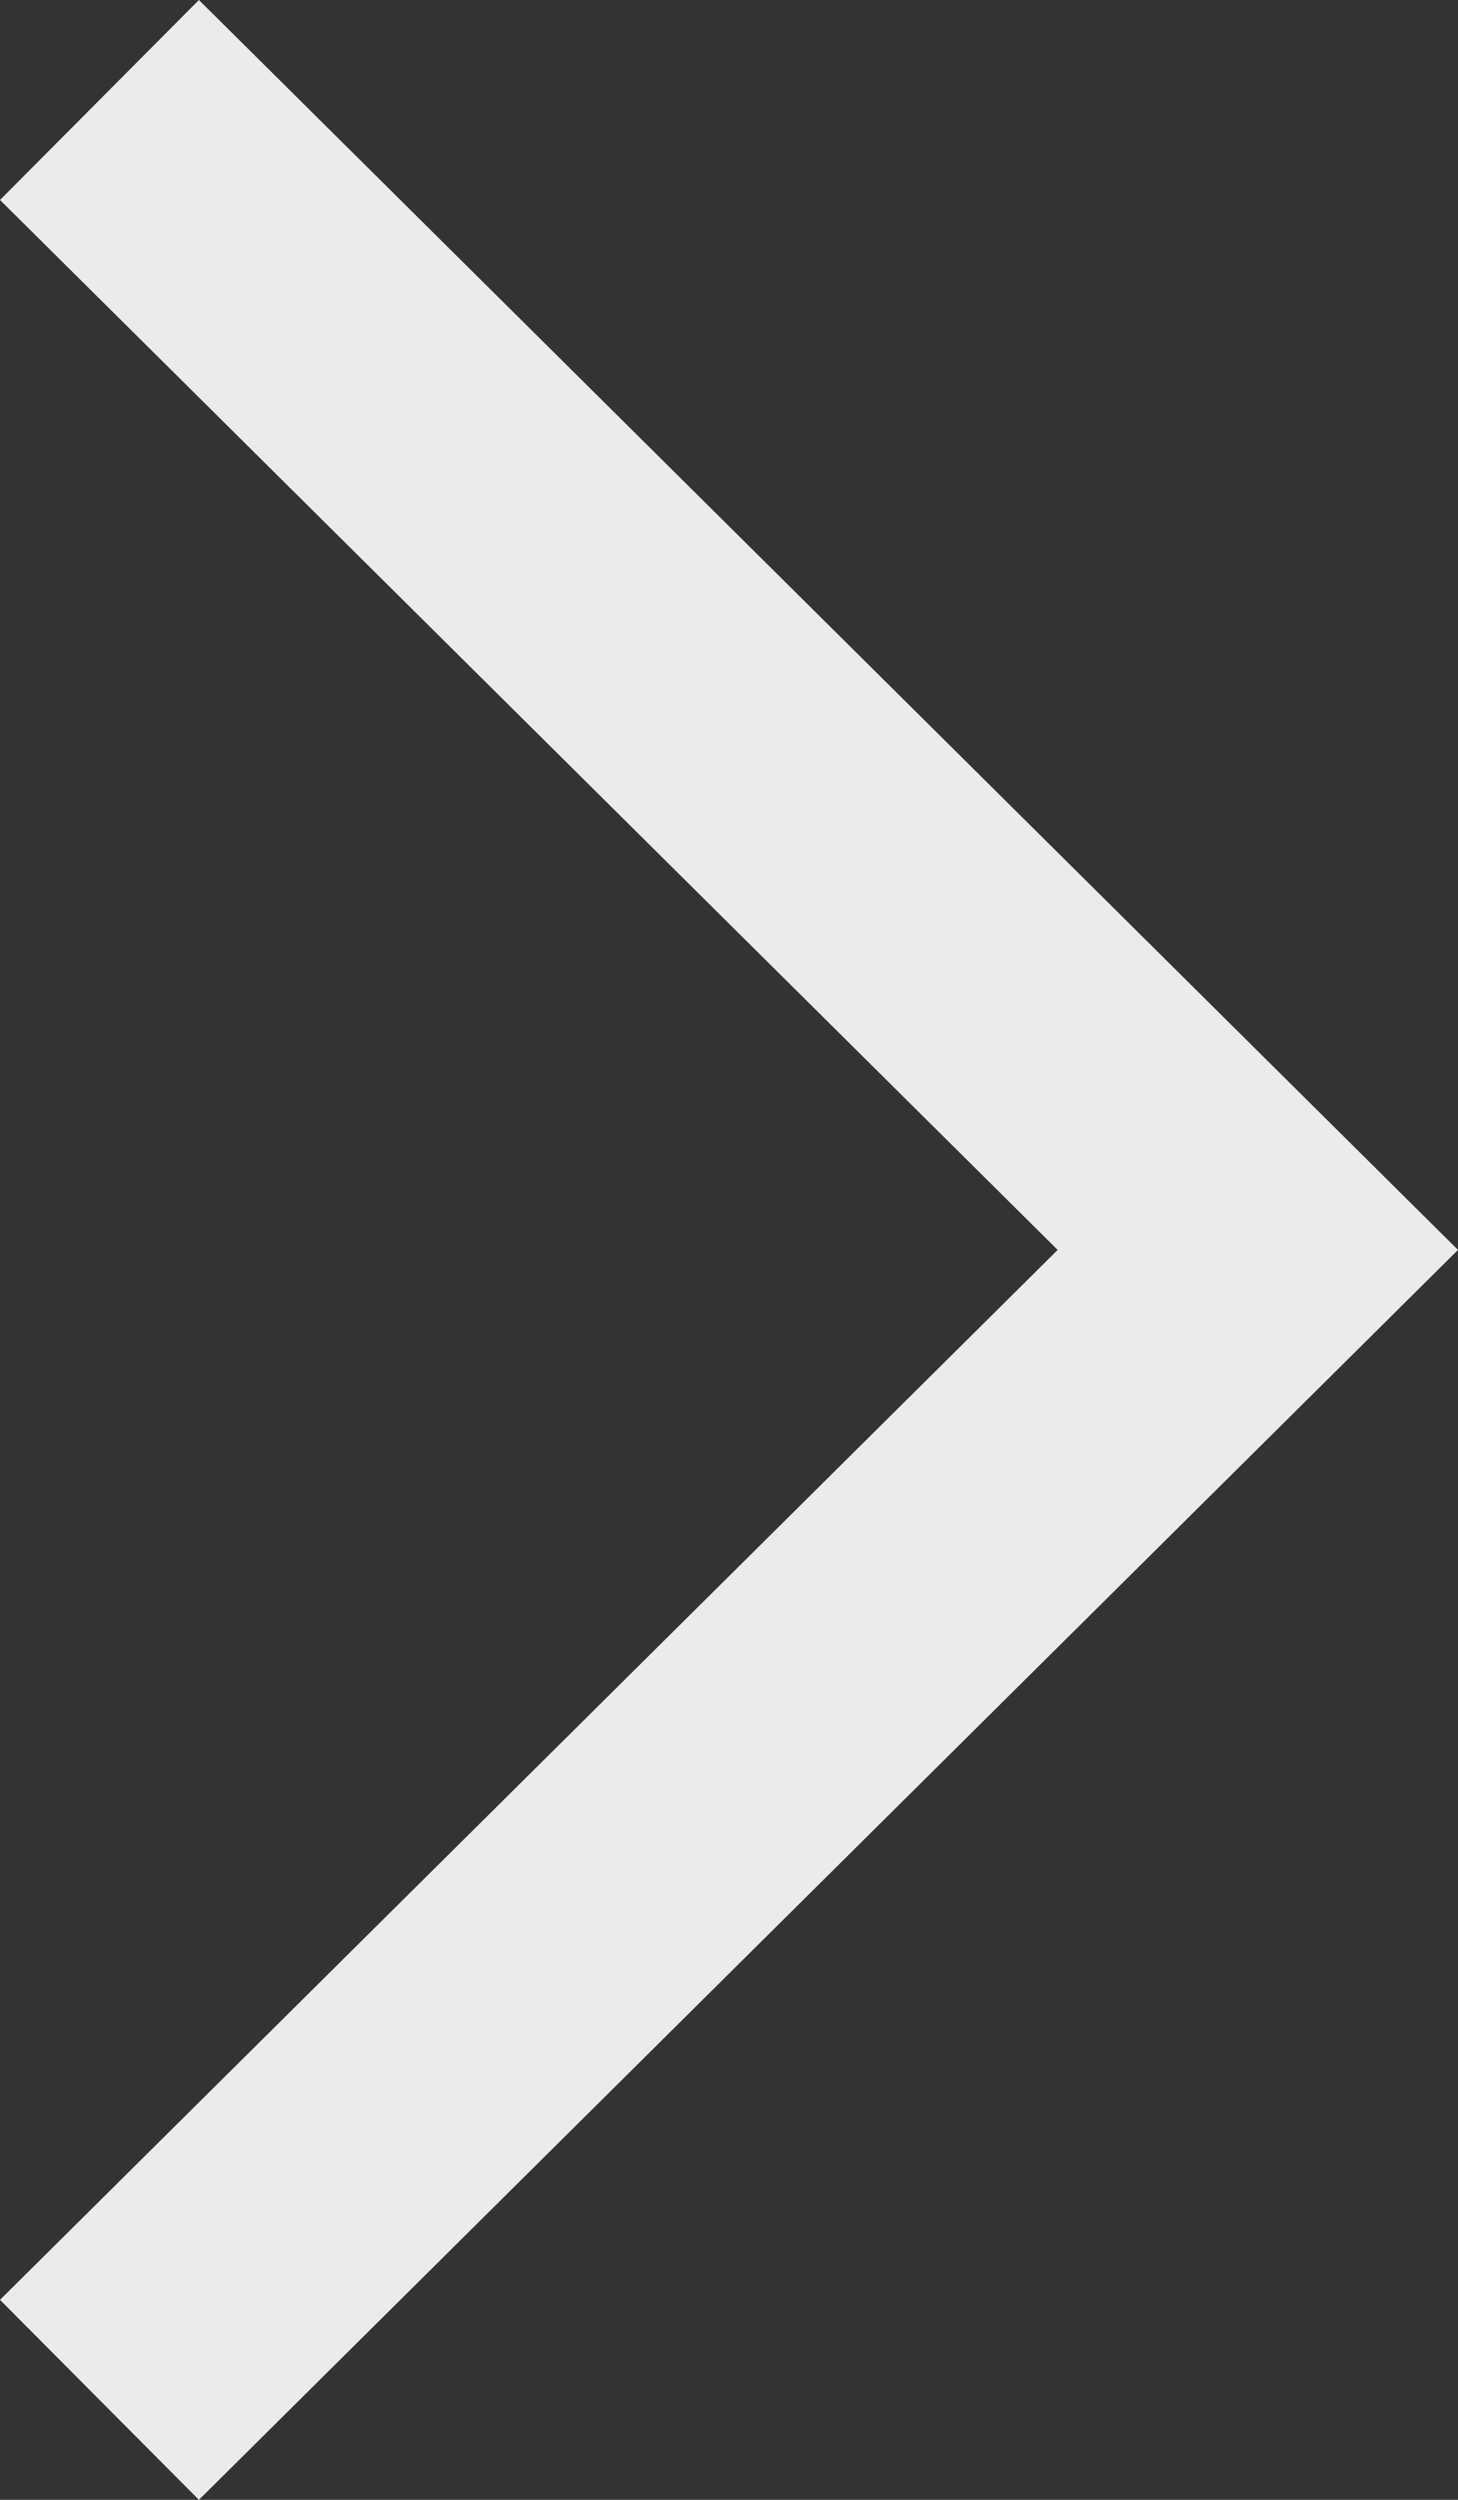
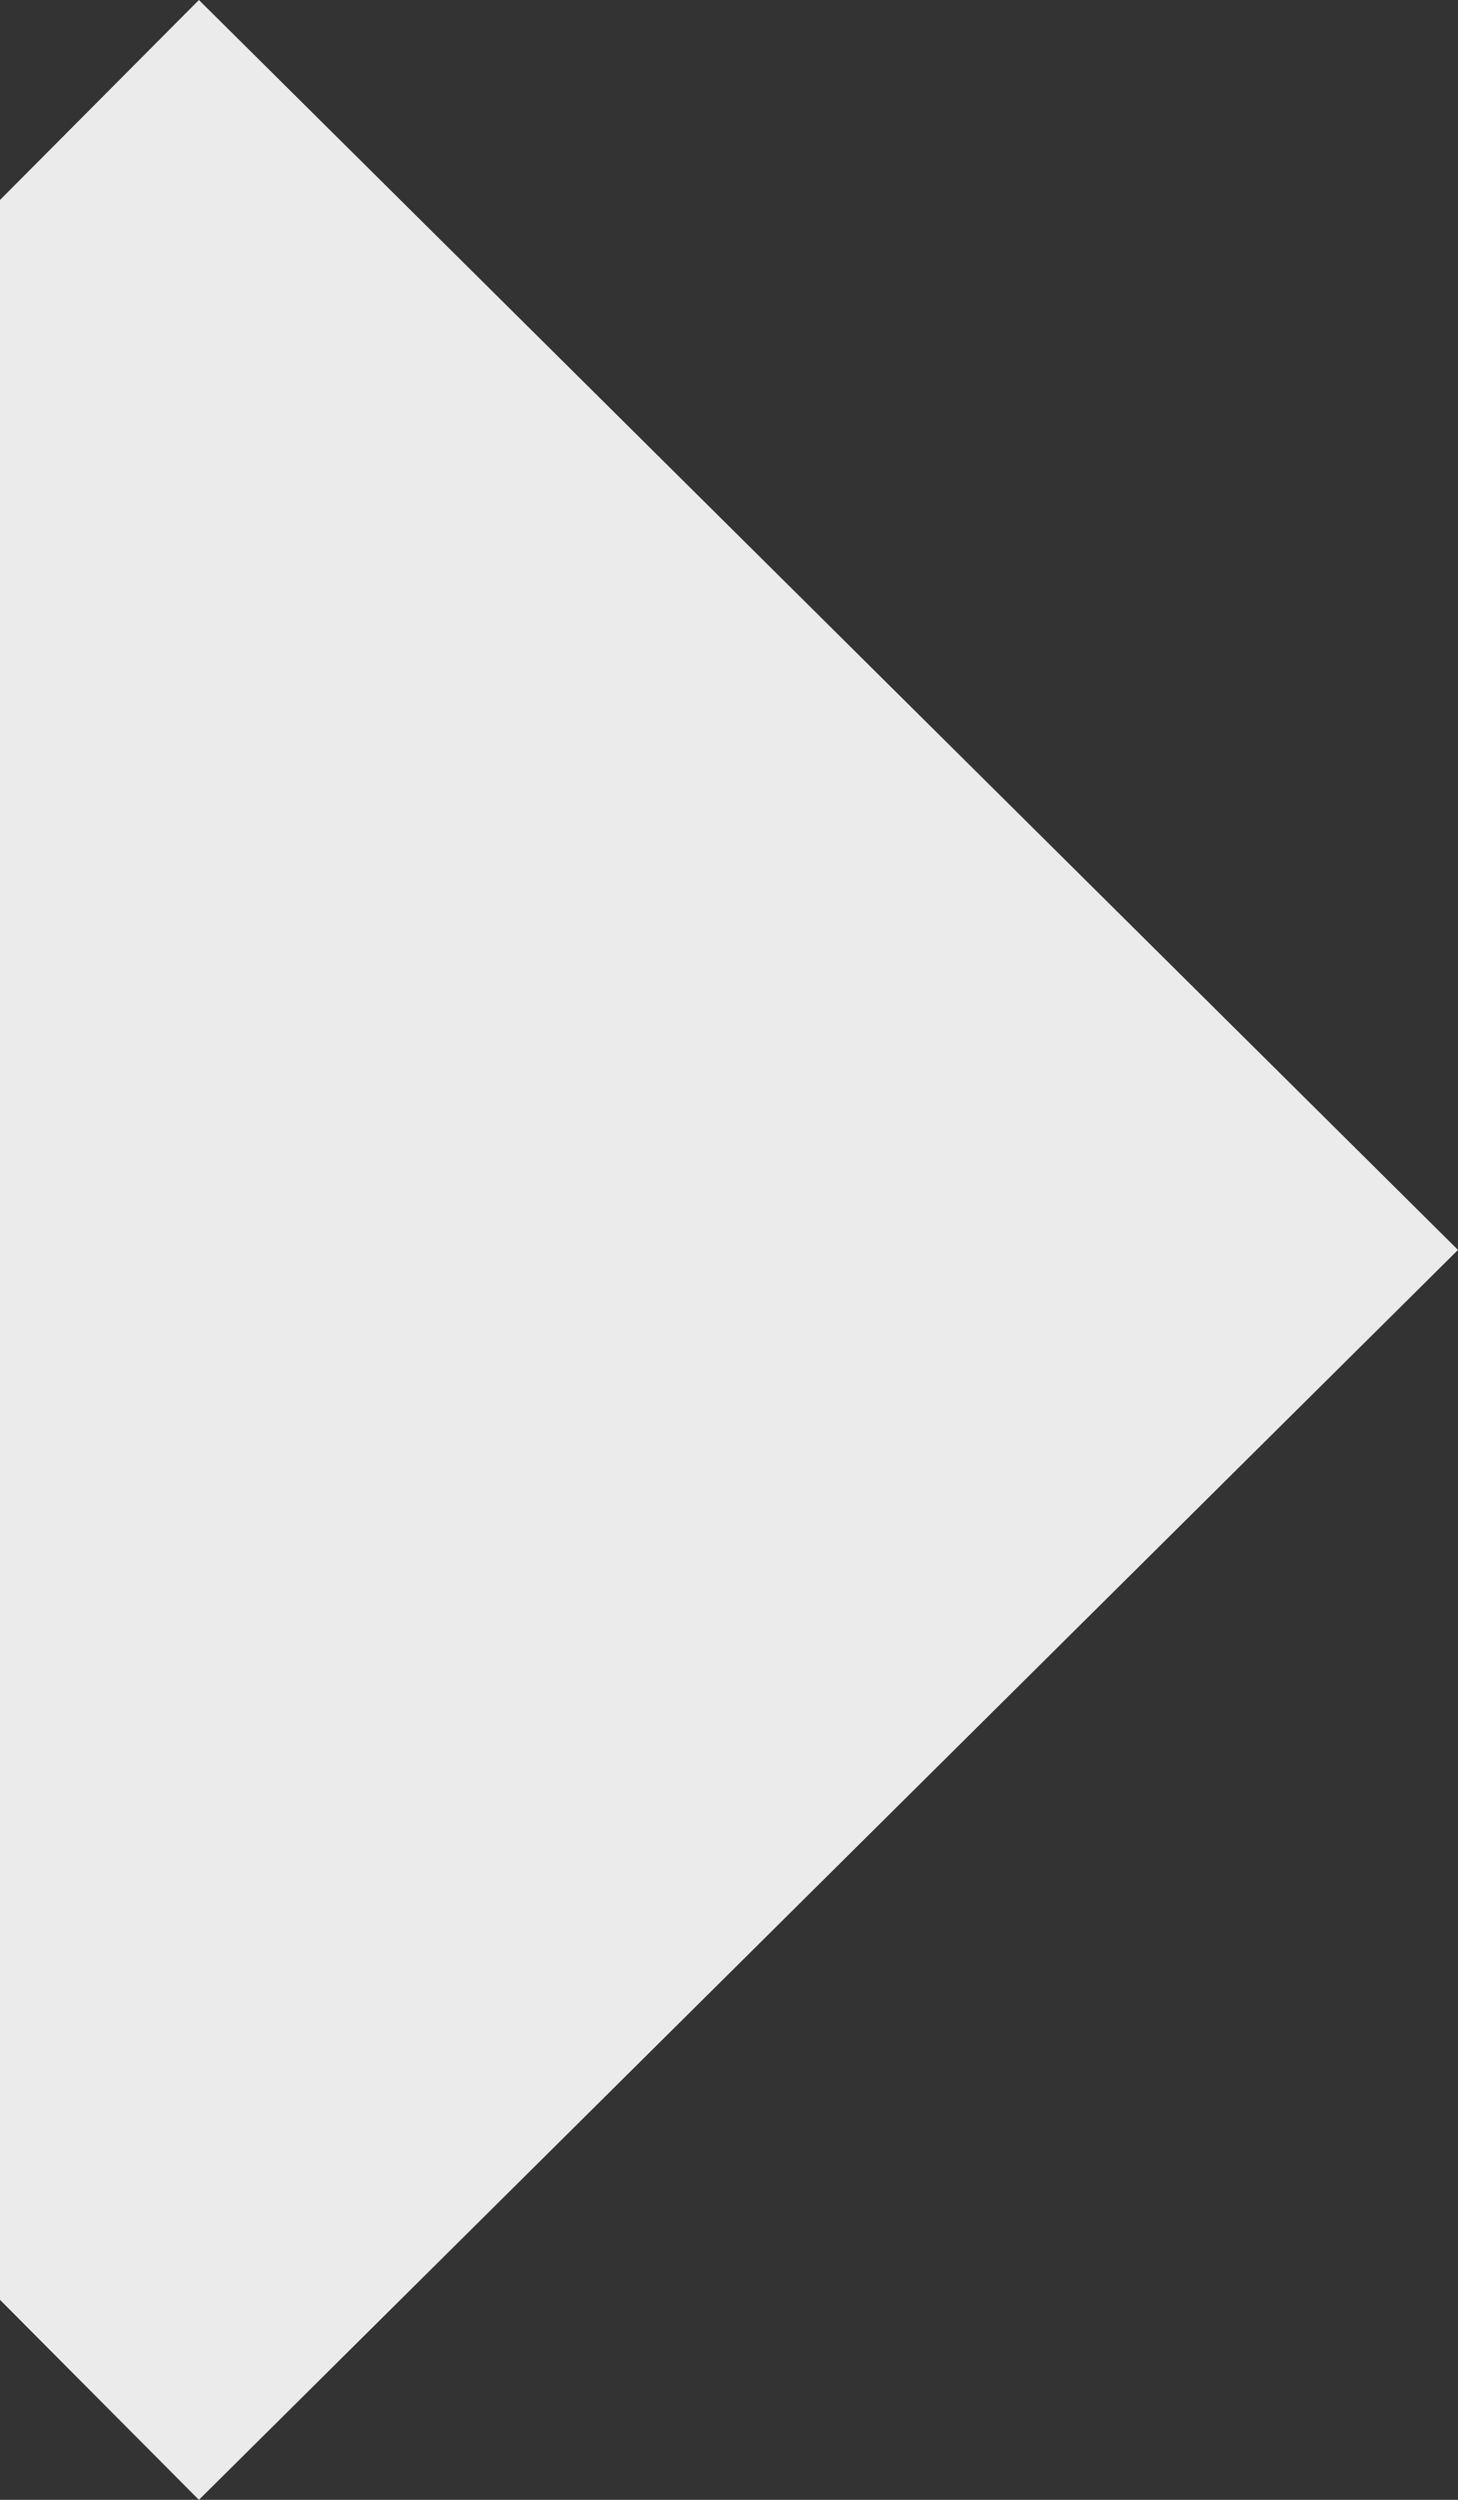
<svg xmlns="http://www.w3.org/2000/svg" width="7" height="12" viewBox="0 0 7 12" fill="none">
  <rect x="0" y="0" width="7" height="12" fill="#333333" stroke="none" />
-   <path d="M0.955 12L0 11.04L5.078 6L0 0.96L0.955 0L7 6L0.955 12Z" fill="white" fill-opacity="0.9" />
+   <path d="M0.955 12L0 11.04L0 0.96L0.955 0L7 6L0.955 12Z" fill="white" fill-opacity="0.9" />
</svg>